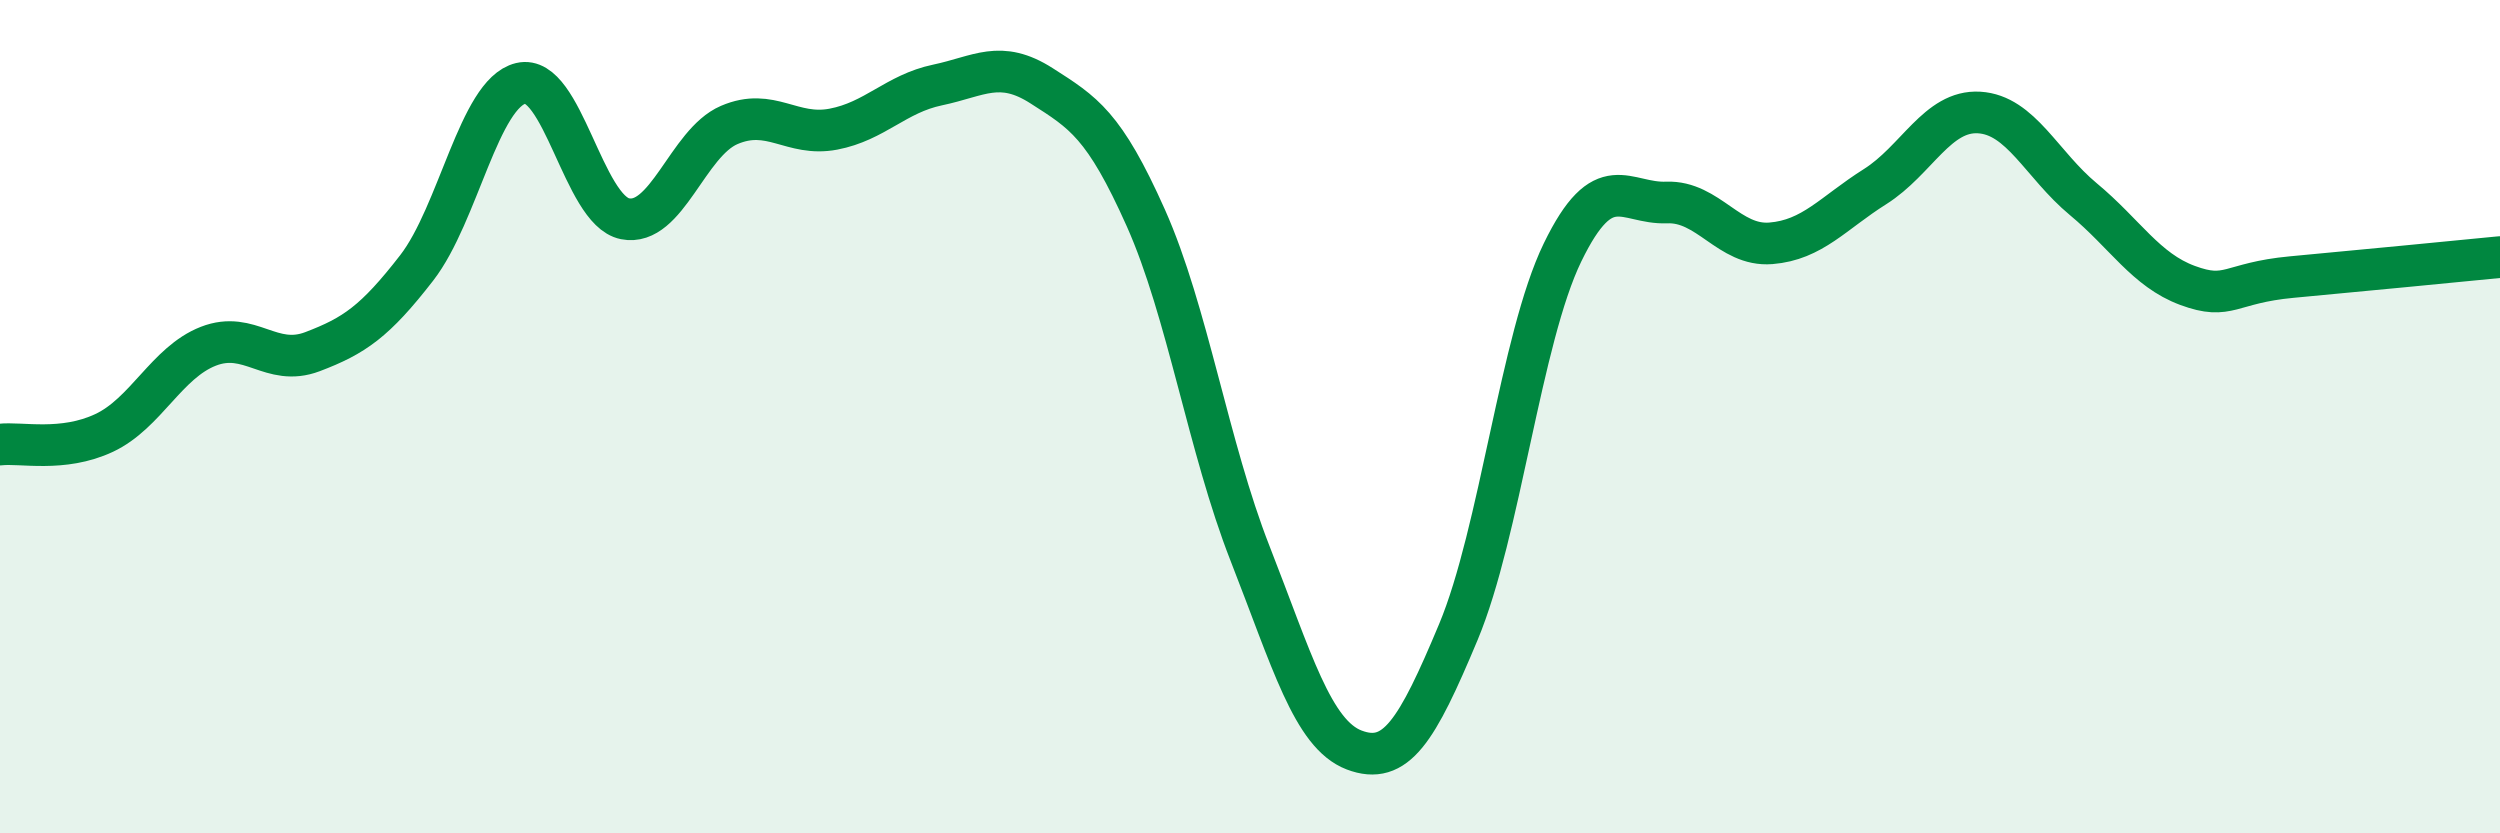
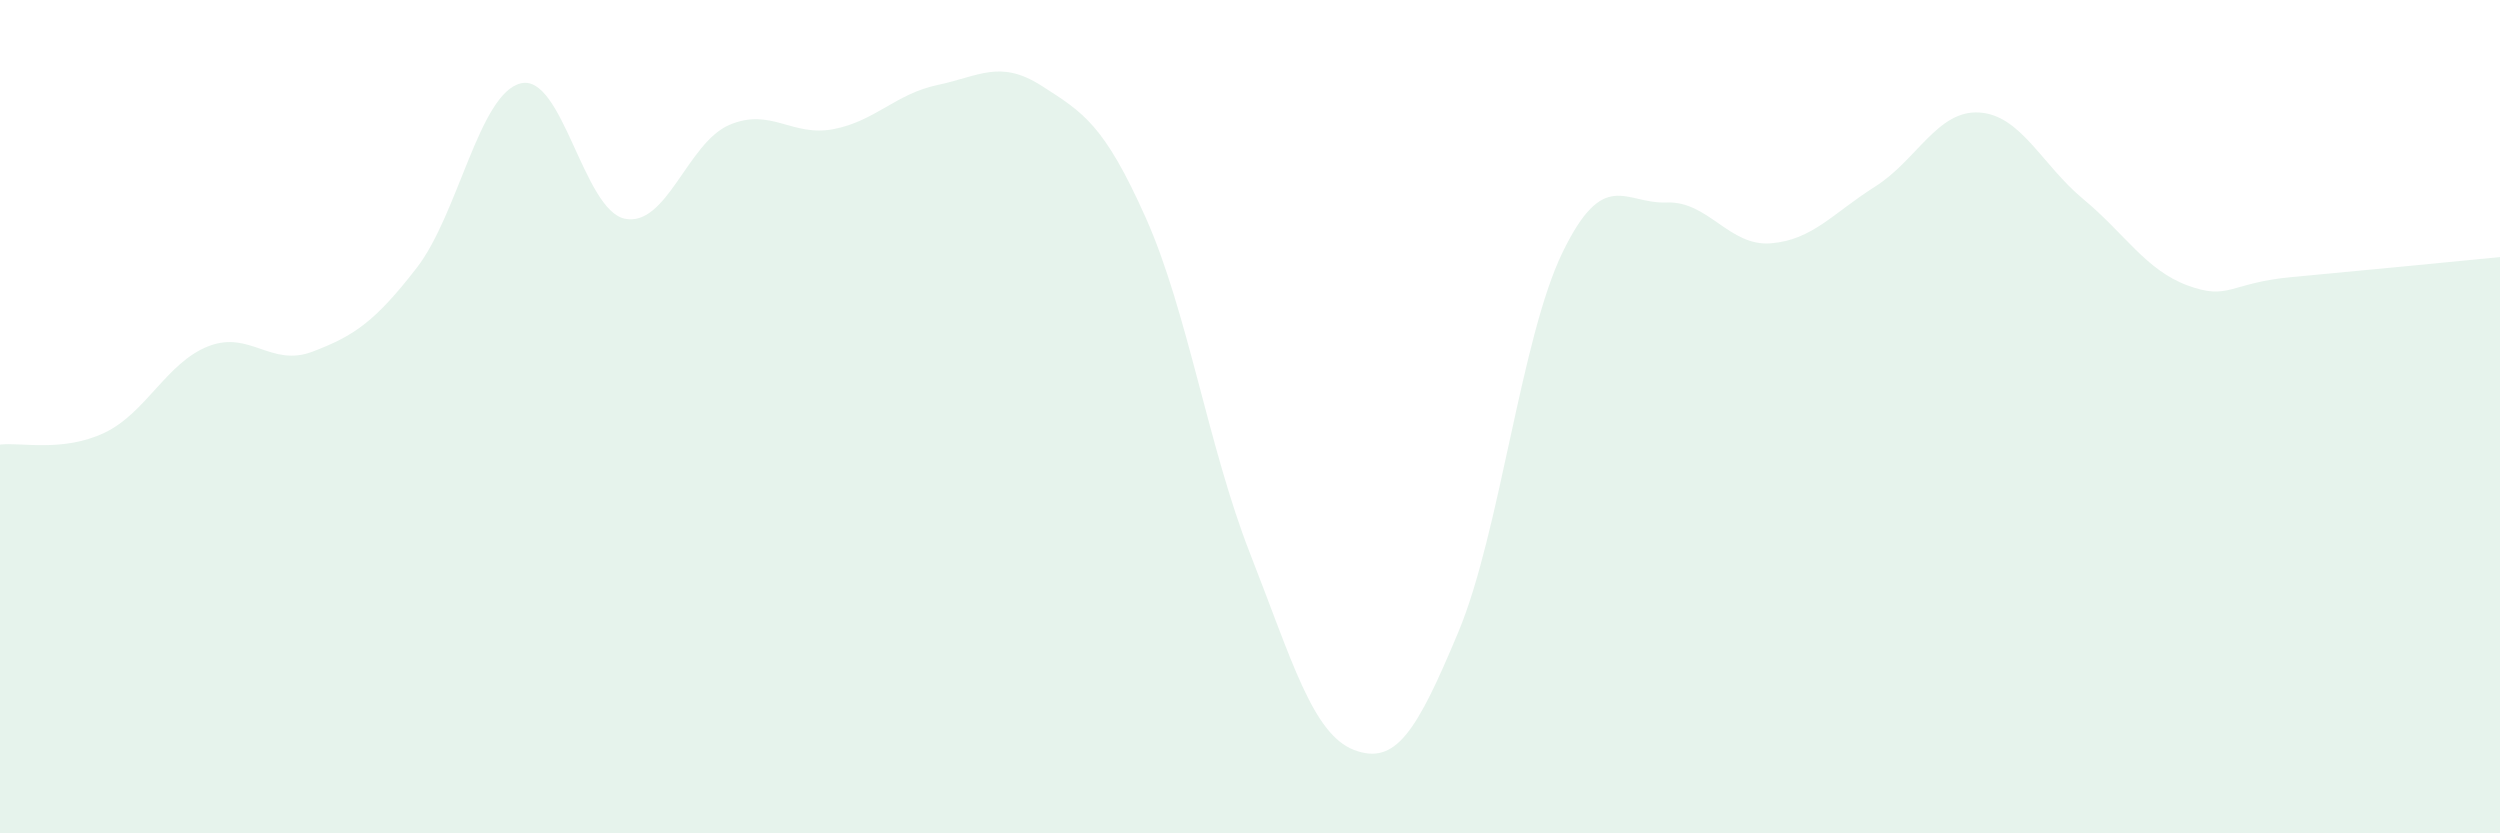
<svg xmlns="http://www.w3.org/2000/svg" width="60" height="20" viewBox="0 0 60 20">
-   <path d="M 0,10.67 C 0.5,10.61 1.5,10.86 2.5,10.39 C 3.5,9.92 4,8.7 5,8.31 C 6,7.92 6.5,8.82 7.5,8.44 C 8.5,8.06 9,7.72 10,6.43 C 11,5.14 11.5,2.24 12.5,2 C 13.5,1.76 14,5.05 15,5.25 C 16,5.45 16.5,3.43 17.5,3 C 18.5,2.57 19,3.29 20,3.1 C 21,2.91 21.5,2.25 22.5,2.04 C 23.5,1.83 24,1.42 25,2.06 C 26,2.7 26.5,2.99 27.5,5.23 C 28.5,7.47 29,10.73 30,13.28 C 31,15.83 31.5,17.62 32.5,18 C 33.5,18.38 34,17.56 35,15.17 C 36,12.78 36.5,8.12 37.5,6.06 C 38.5,4 39,4.9 40,4.86 C 41,4.82 41.5,5.92 42.5,5.84 C 43.5,5.76 44,5.11 45,4.48 C 46,3.85 46.5,2.64 47.5,2.7 C 48.5,2.76 49,3.95 50,4.78 C 51,5.61 51.5,6.48 52.5,6.85 C 53.5,7.22 53.5,6.79 55,6.65 C 56.5,6.51 59,6.27 60,6.17L60 20L0 20Z" fill="#008740" opacity="0.1" stroke-linecap="round" stroke-linejoin="round" />
-   <path d="M 0,10.67 C 0.5,10.61 1.5,10.86 2.5,10.39 C 3.5,9.92 4,8.7 5,8.31 C 6,7.92 6.5,8.82 7.5,8.44 C 8.5,8.06 9,7.72 10,6.43 C 11,5.14 11.5,2.24 12.5,2 C 13.5,1.76 14,5.05 15,5.25 C 16,5.45 16.5,3.43 17.5,3 C 18.5,2.57 19,3.29 20,3.1 C 21,2.91 21.5,2.25 22.5,2.04 C 23.5,1.83 24,1.42 25,2.06 C 26,2.7 26.5,2.99 27.5,5.23 C 28.5,7.47 29,10.73 30,13.28 C 31,15.83 31.5,17.62 32.5,18 C 33.5,18.38 34,17.56 35,15.17 C 36,12.78 36.5,8.12 37.5,6.06 C 38.5,4 39,4.9 40,4.86 C 41,4.82 41.5,5.92 42.5,5.84 C 43.5,5.76 44,5.11 45,4.48 C 46,3.85 46.5,2.64 47.5,2.7 C 48.5,2.76 49,3.95 50,4.78 C 51,5.61 51.5,6.48 52.5,6.85 C 53.5,7.22 53.5,6.79 55,6.65 C 56.5,6.51 59,6.27 60,6.17" stroke="#008740" stroke-width="1" fill="none" stroke-linecap="round" stroke-linejoin="round" />
+   <path d="M 0,10.67 C 0.5,10.61 1.5,10.86 2.5,10.39 C 3.5,9.92 4,8.7 5,8.31 C 6,7.92 6.5,8.82 7.5,8.44 C 8.5,8.06 9,7.72 10,6.43 C 11,5.14 11.5,2.24 12.5,2 C 13.5,1.76 14,5.05 15,5.25 C 16,5.45 16.5,3.43 17.5,3 C 18.5,2.57 19,3.29 20,3.1 C 21,2.91 21.5,2.25 22.5,2.04 C 23.5,1.83 24,1.42 25,2.06 C 26,2.7 26.5,2.99 27.5,5.23 C 28.5,7.47 29,10.73 30,13.28 C 31,15.83 31.5,17.62 32.5,18 C 33.5,18.38 34,17.56 35,15.17 C 36,12.78 36.5,8.12 37.5,6.06 C 38.5,4 39,4.9 40,4.86 C 41,4.82 41.5,5.92 42.5,5.84 C 43.5,5.76 44,5.11 45,4.48 C 46,3.85 46.5,2.64 47.5,2.7 C 48.5,2.76 49,3.95 50,4.78 C 51,5.61 51.5,6.48 52.5,6.85 C 53.5,7.22 53.5,6.79 55,6.65 C 56.5,6.51 59,6.27 60,6.17L60 20L0 20" fill="#008740" opacity="0.1" stroke-linecap="round" stroke-linejoin="round" />
</svg>